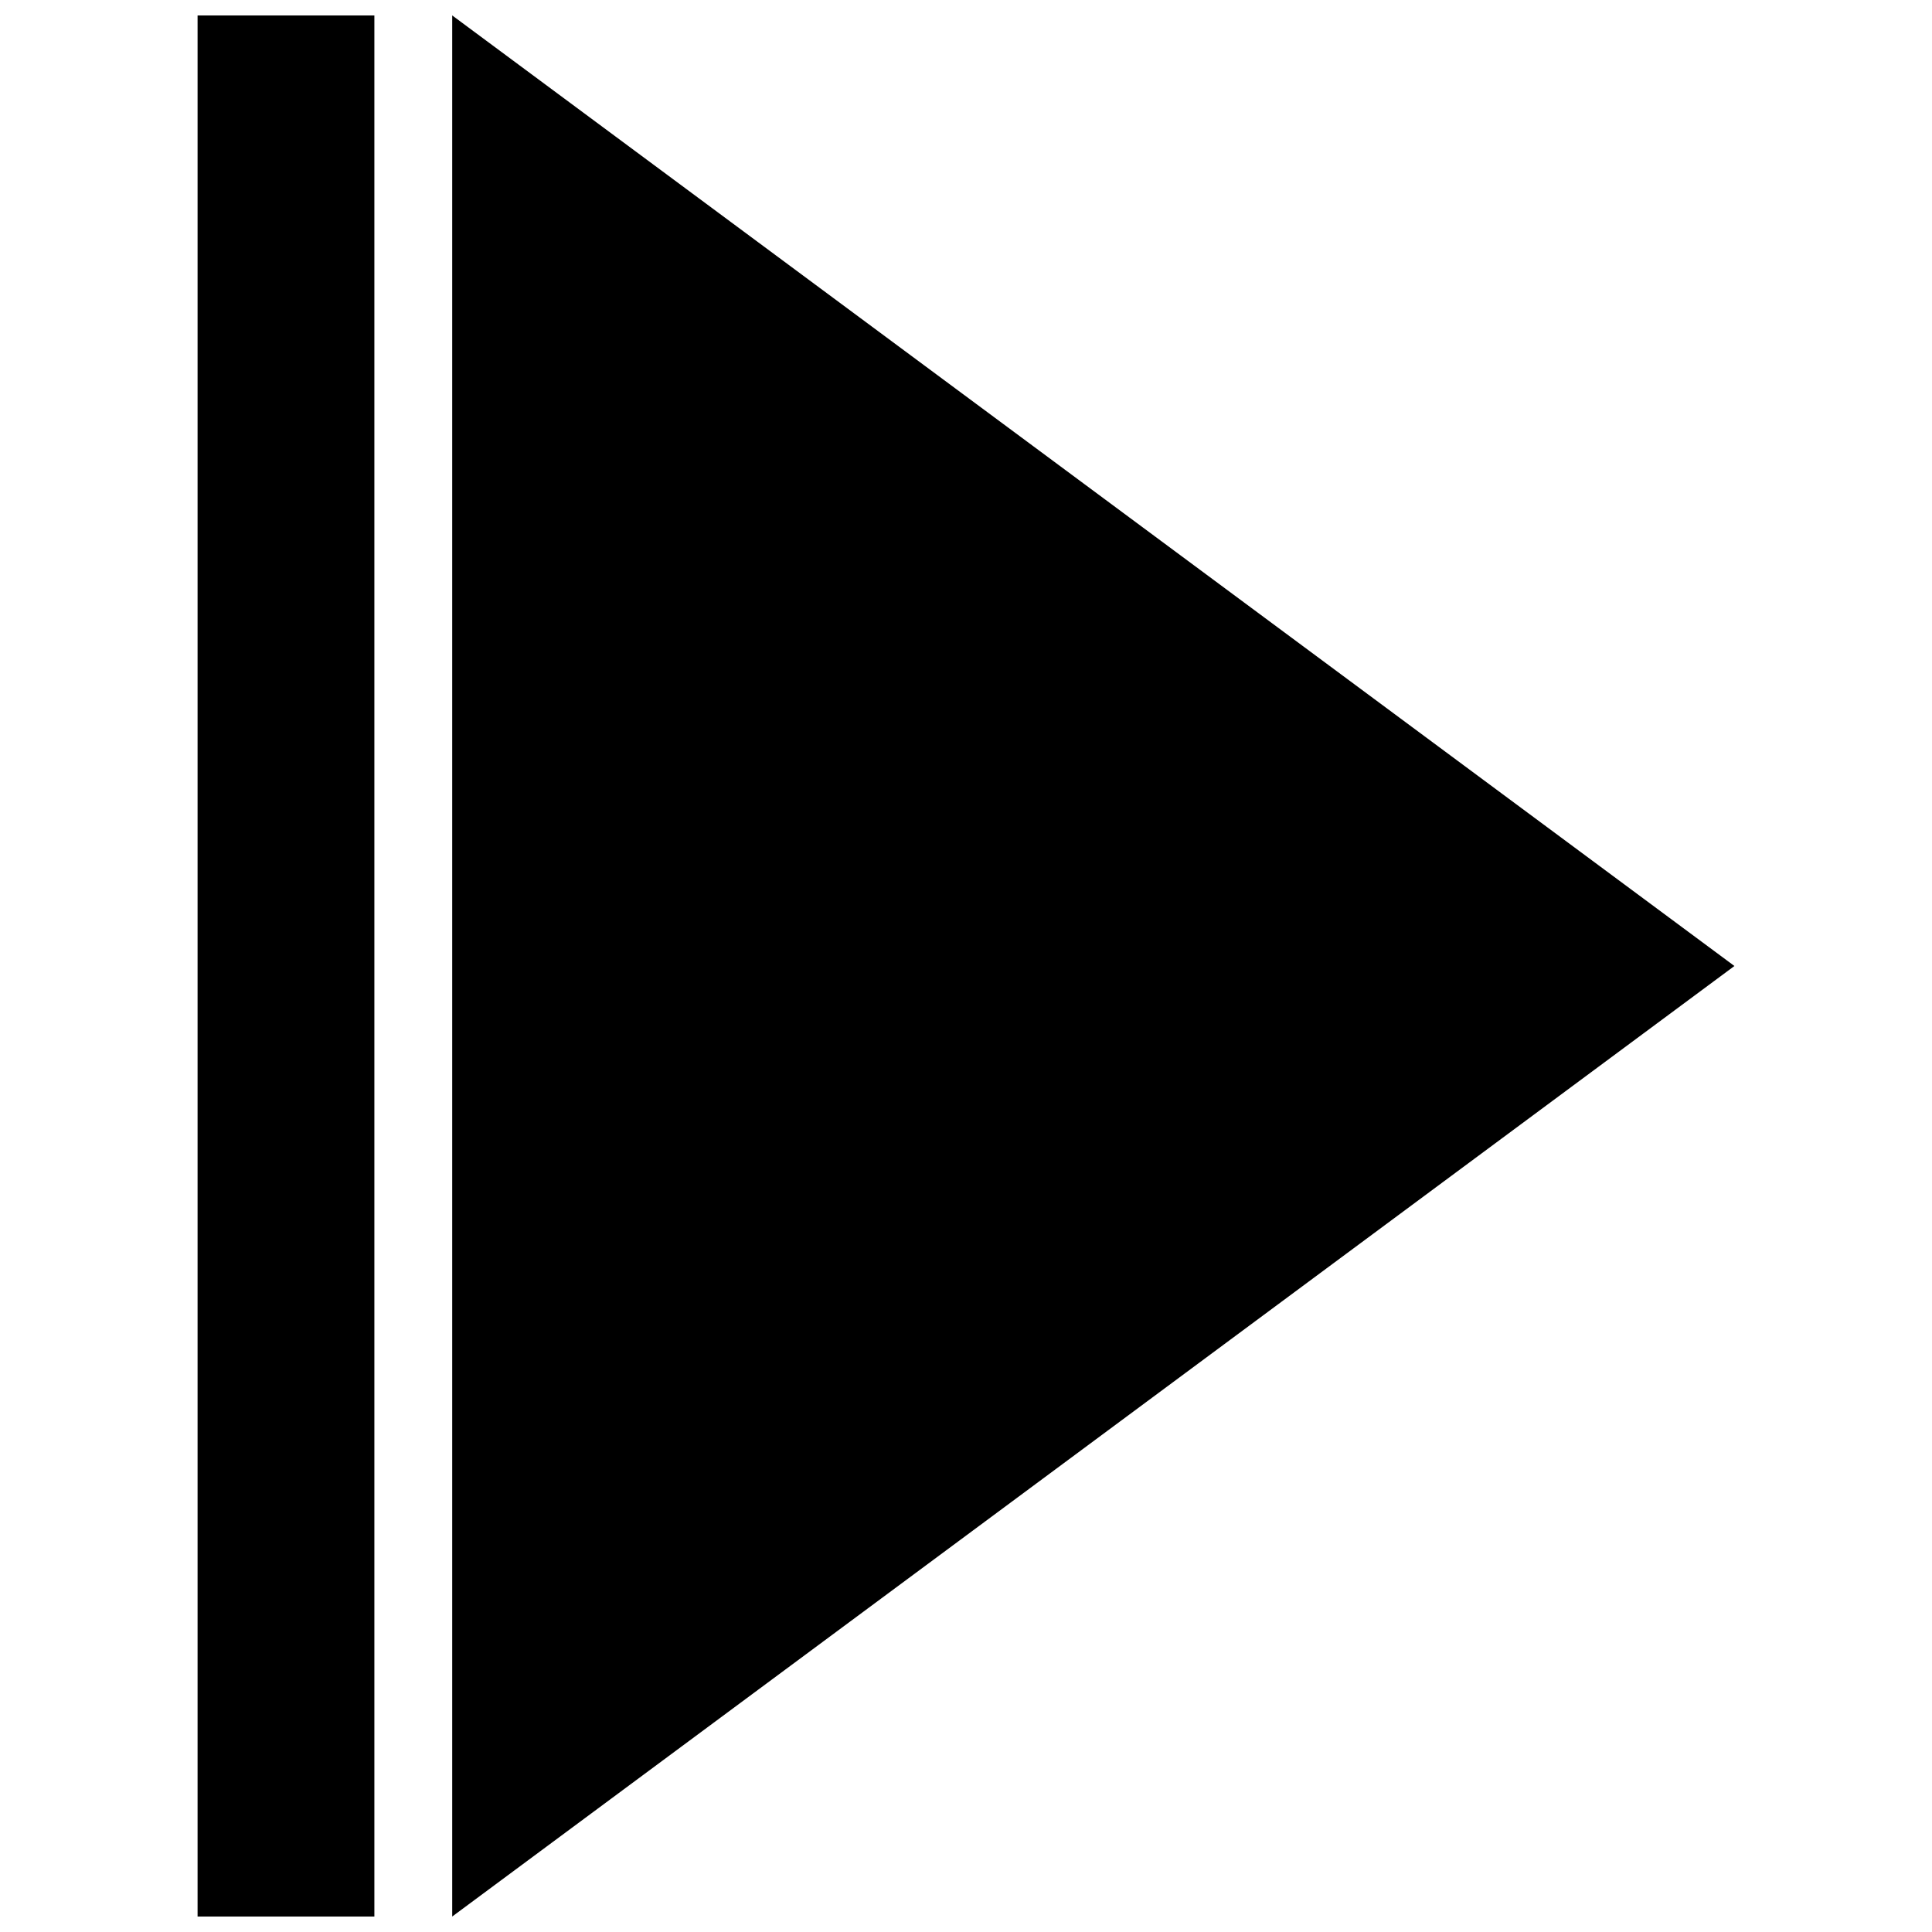
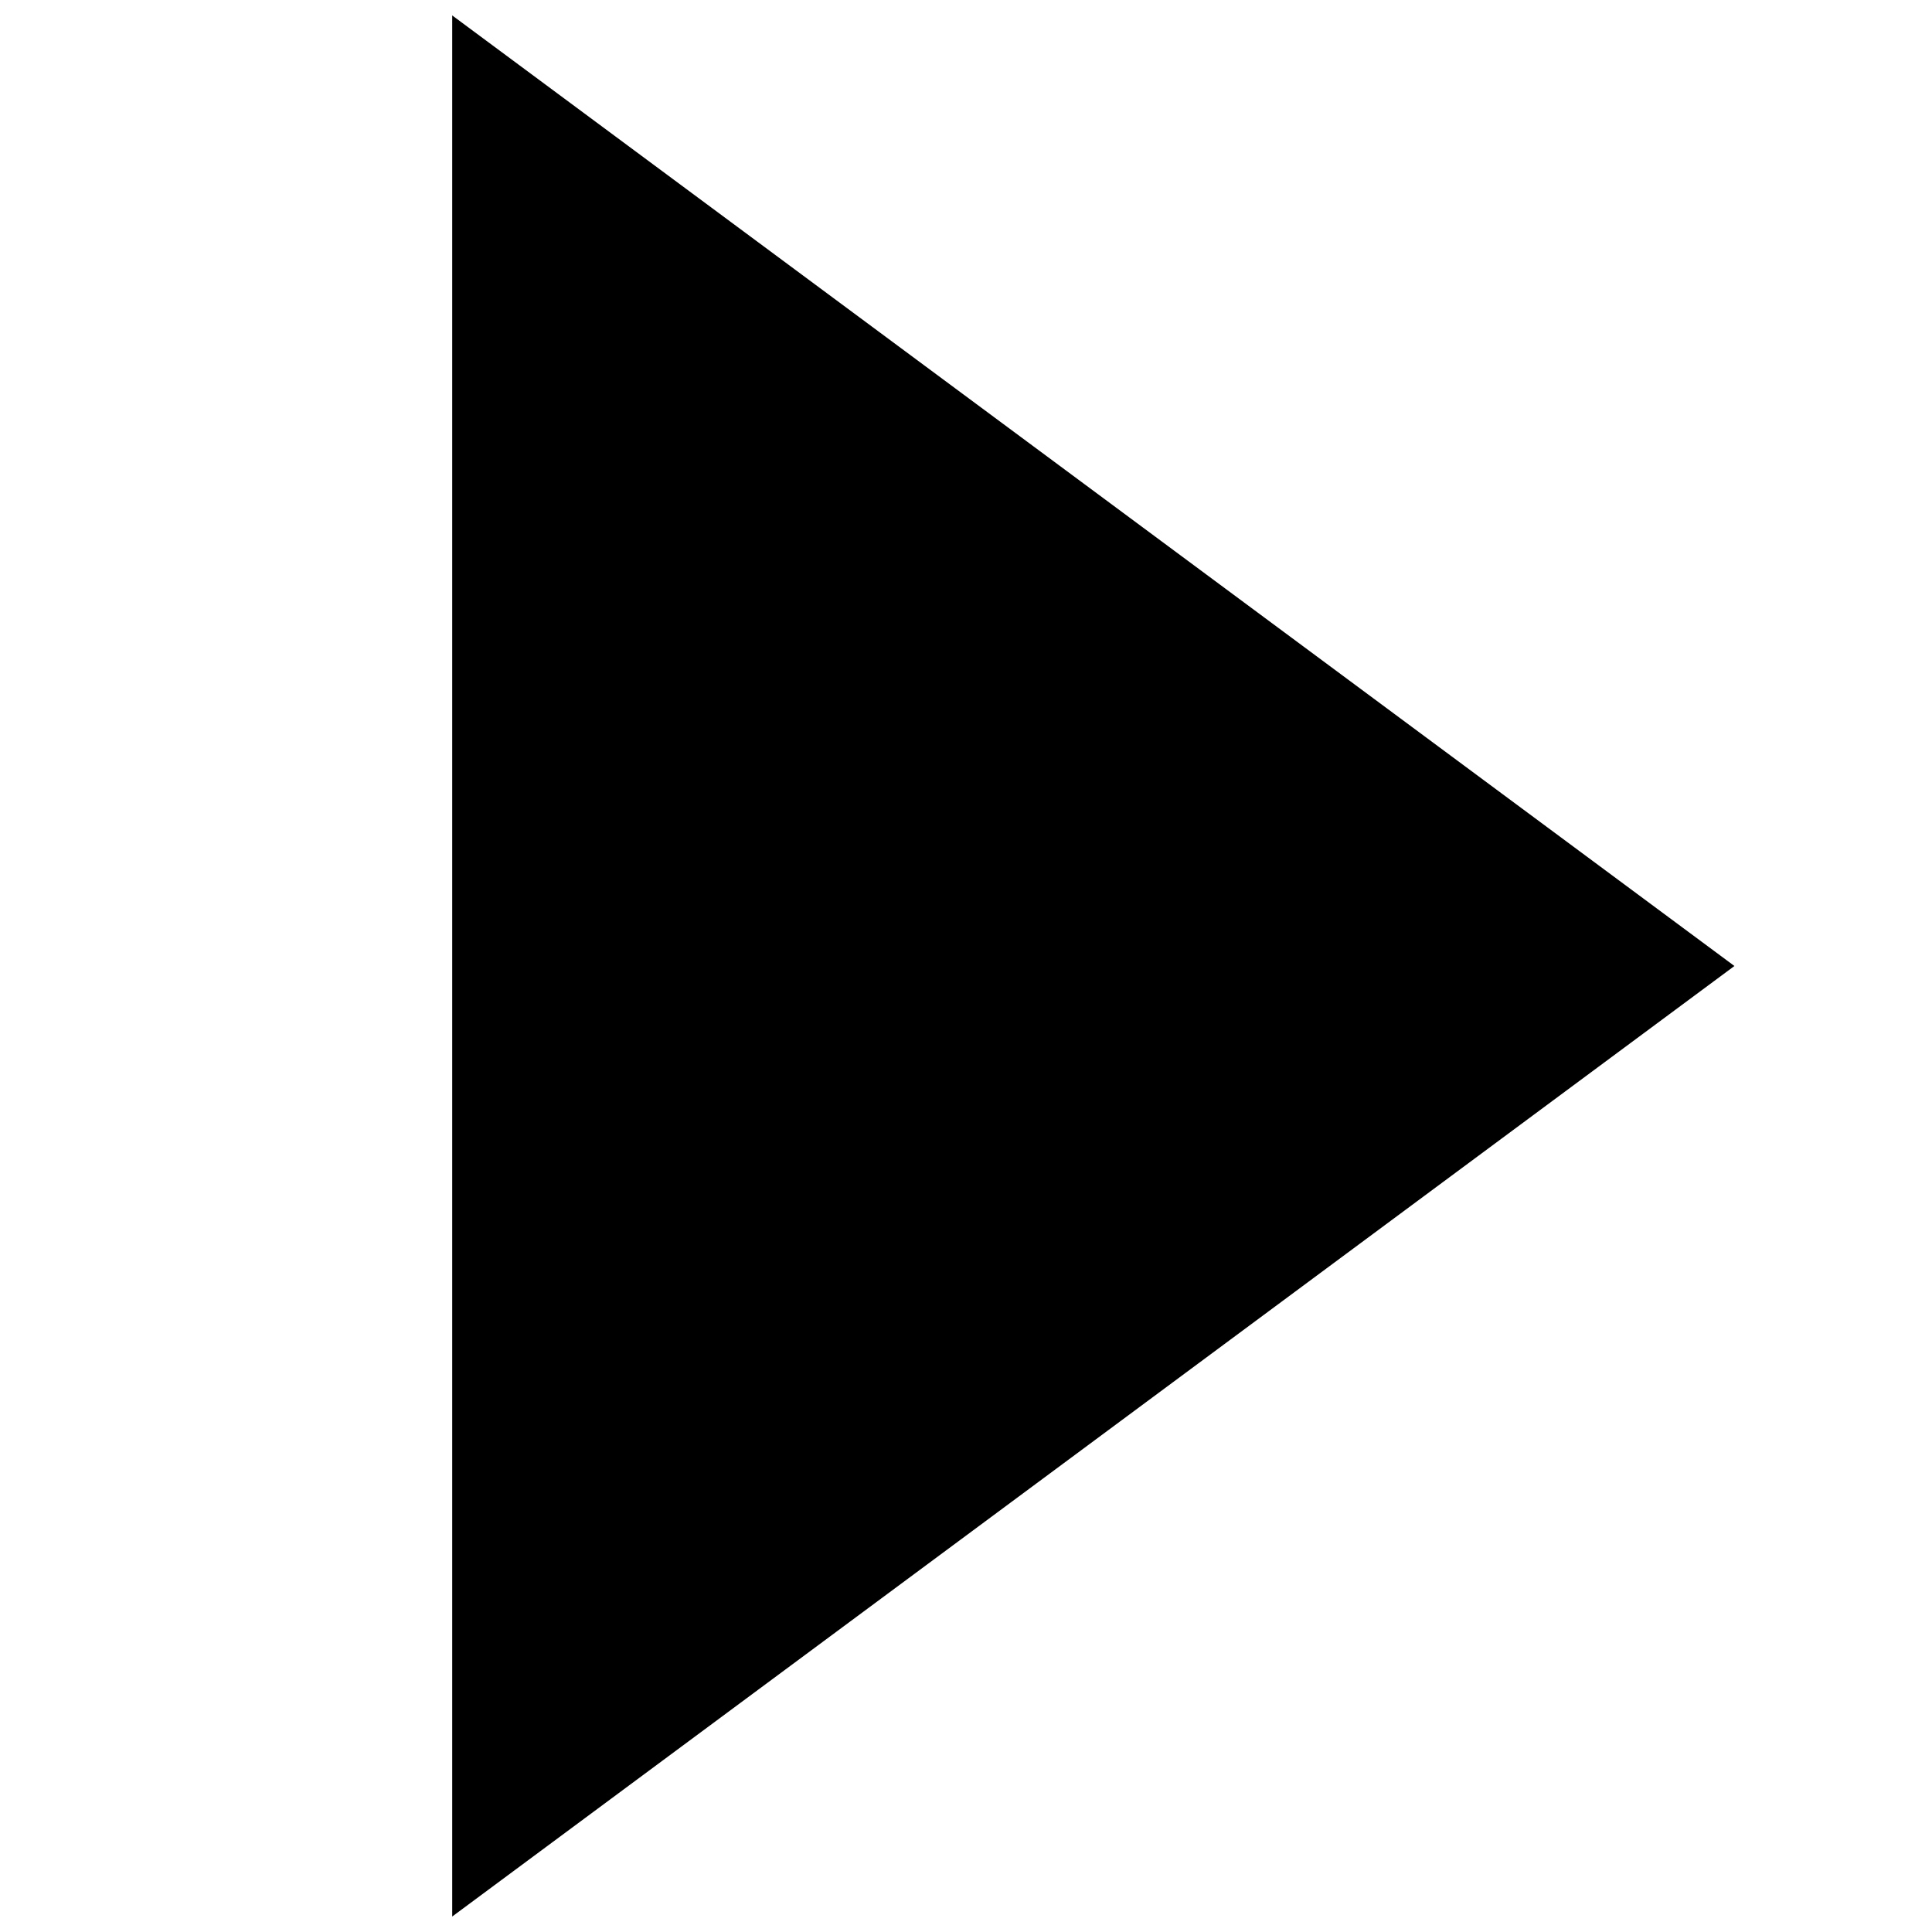
<svg xmlns="http://www.w3.org/2000/svg" width="800px" height="800px" version="1.1" viewBox="144 144 512 512">
  <defs>
    <clipPath id="b">
      <path d="m263 148.09h341v503.81h-341z" />
    </clipPath>
    <clipPath id="a">
-       <path d="m196 148.09h48v503.81h-48z" />
-     </clipPath>
+       </clipPath>
  </defs>
  <g>
    <g clip-path="url(#b)">
      <path d="m263.84 148.09 339.8 251.91-339.8 251.9z" fill-rule="evenodd" />
    </g>
    <g clip-path="url(#a)">
-       <path d="m196.36 148.09h46.852v504.03h-46.852z" fill-rule="evenodd" />
+       <path d="m196.36 148.09h46.852h-46.852z" fill-rule="evenodd" />
    </g>
  </g>
</svg>